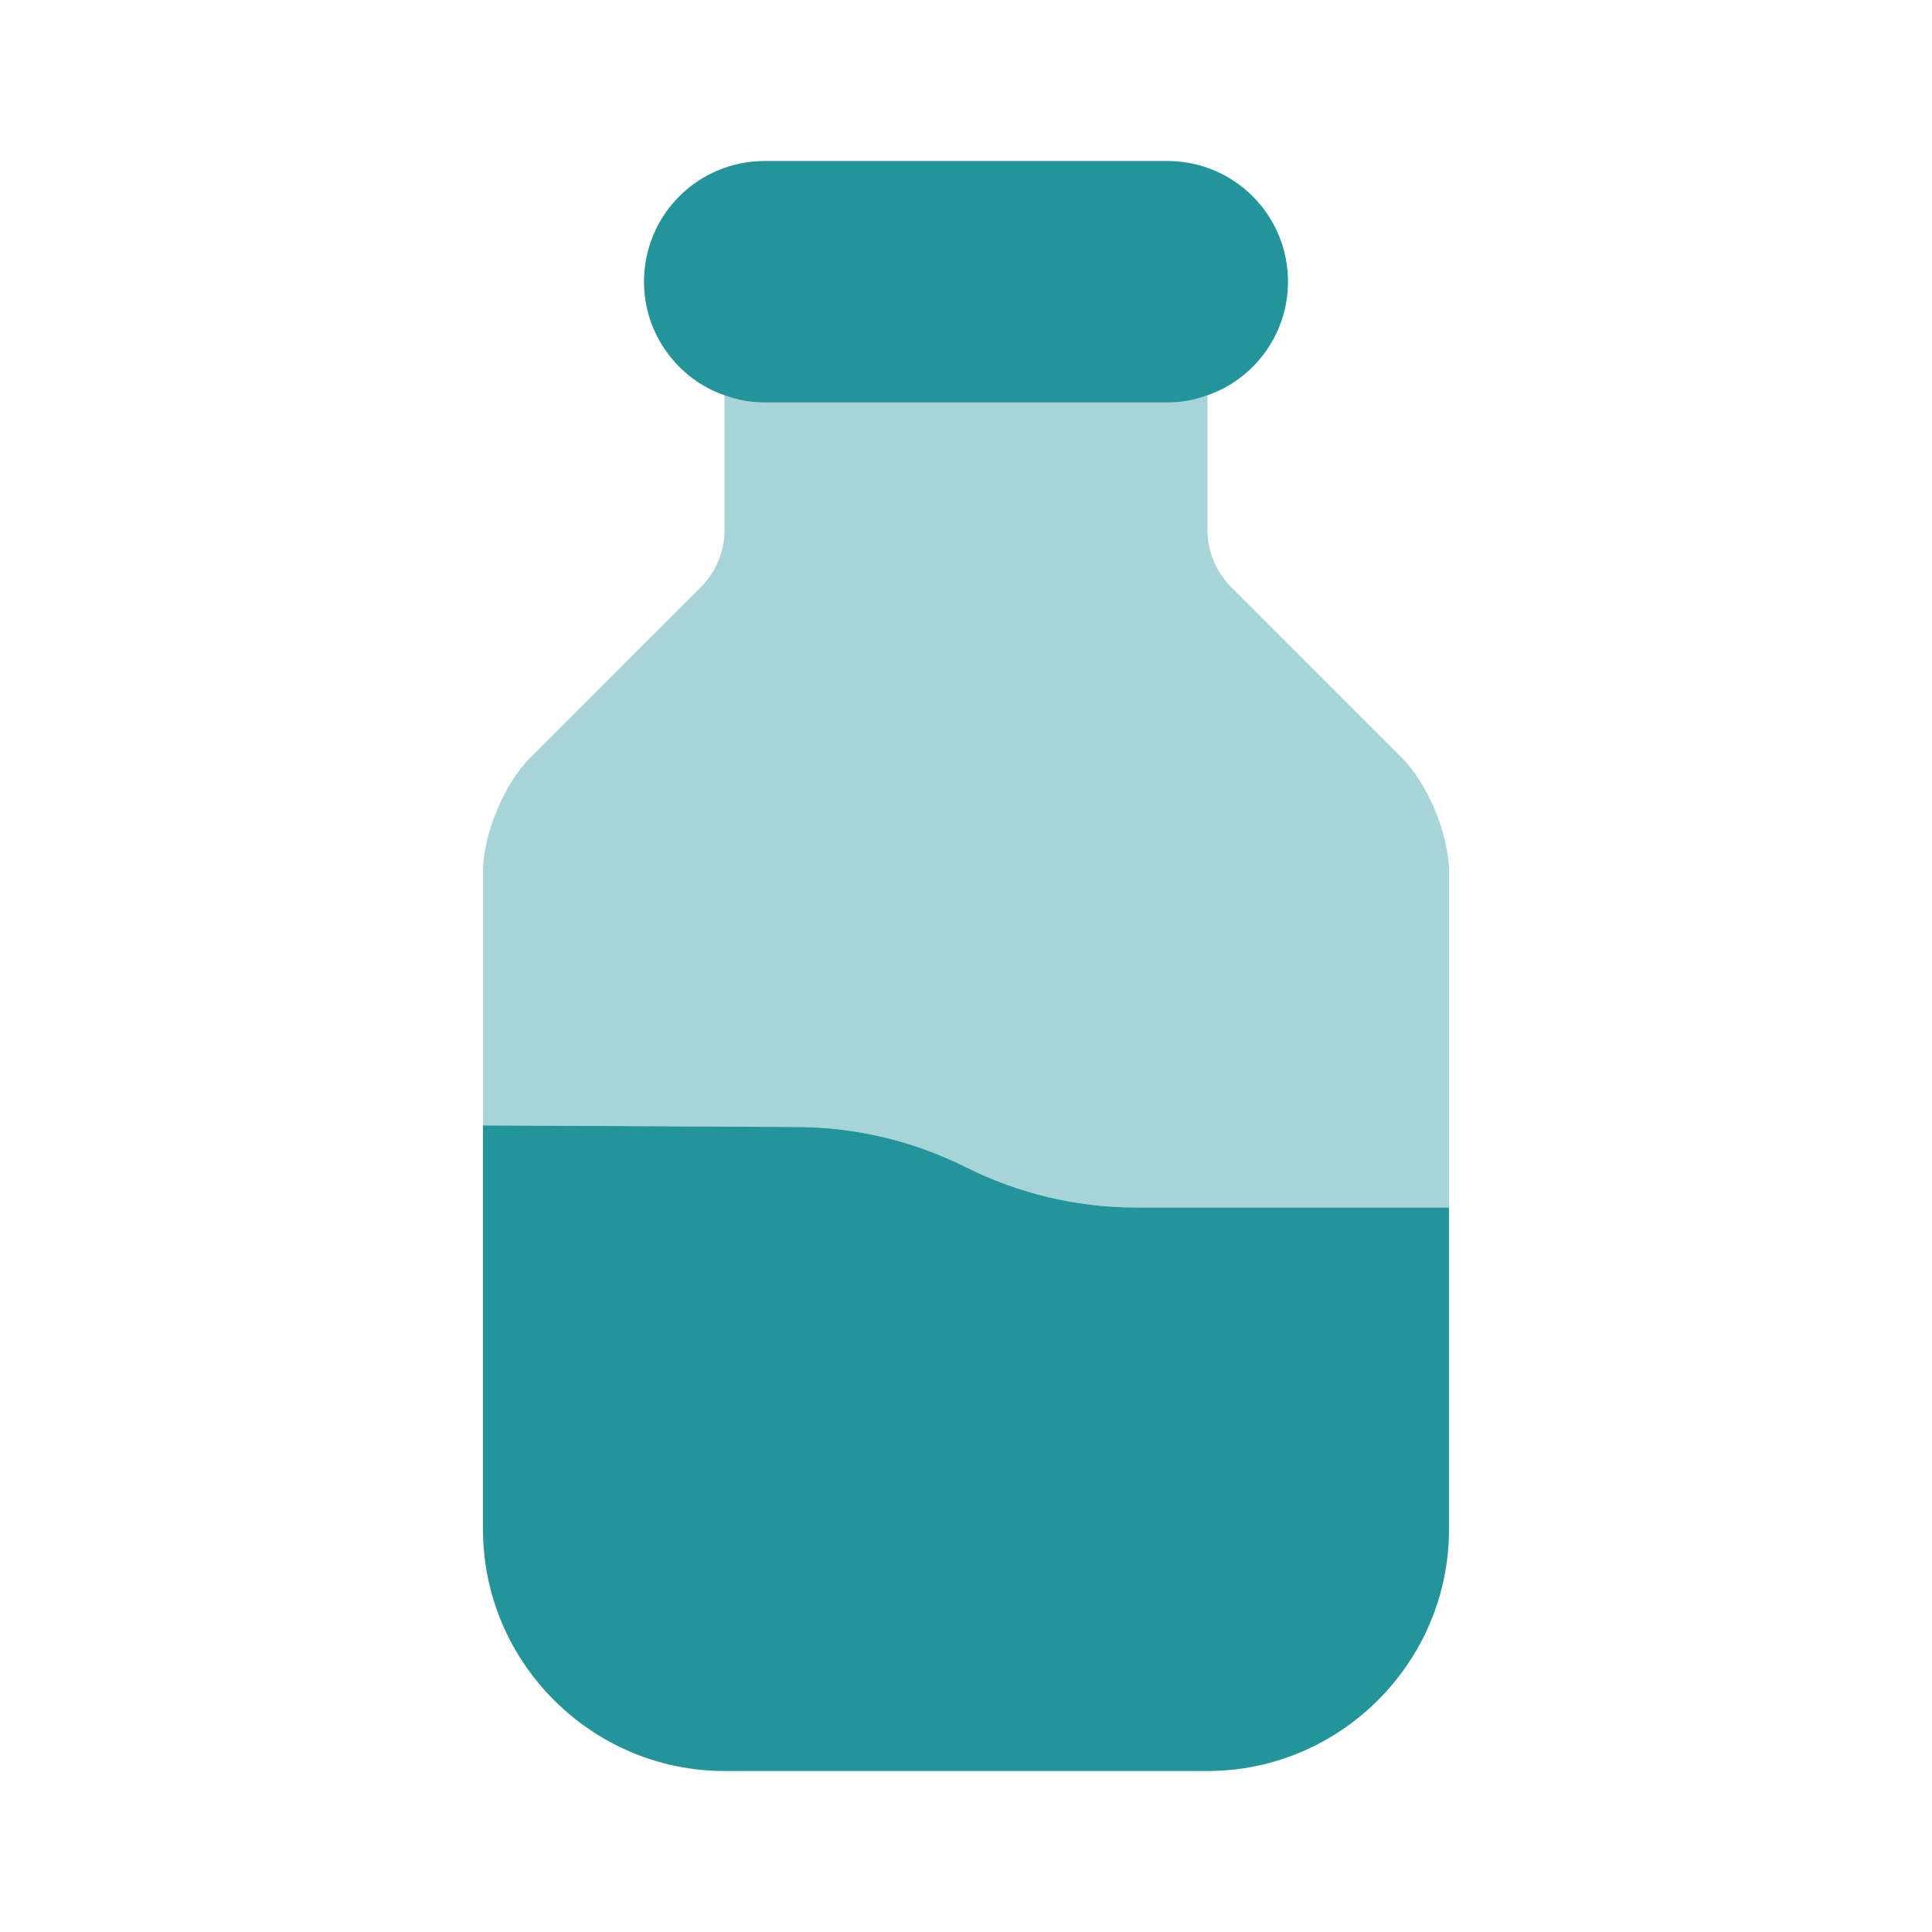
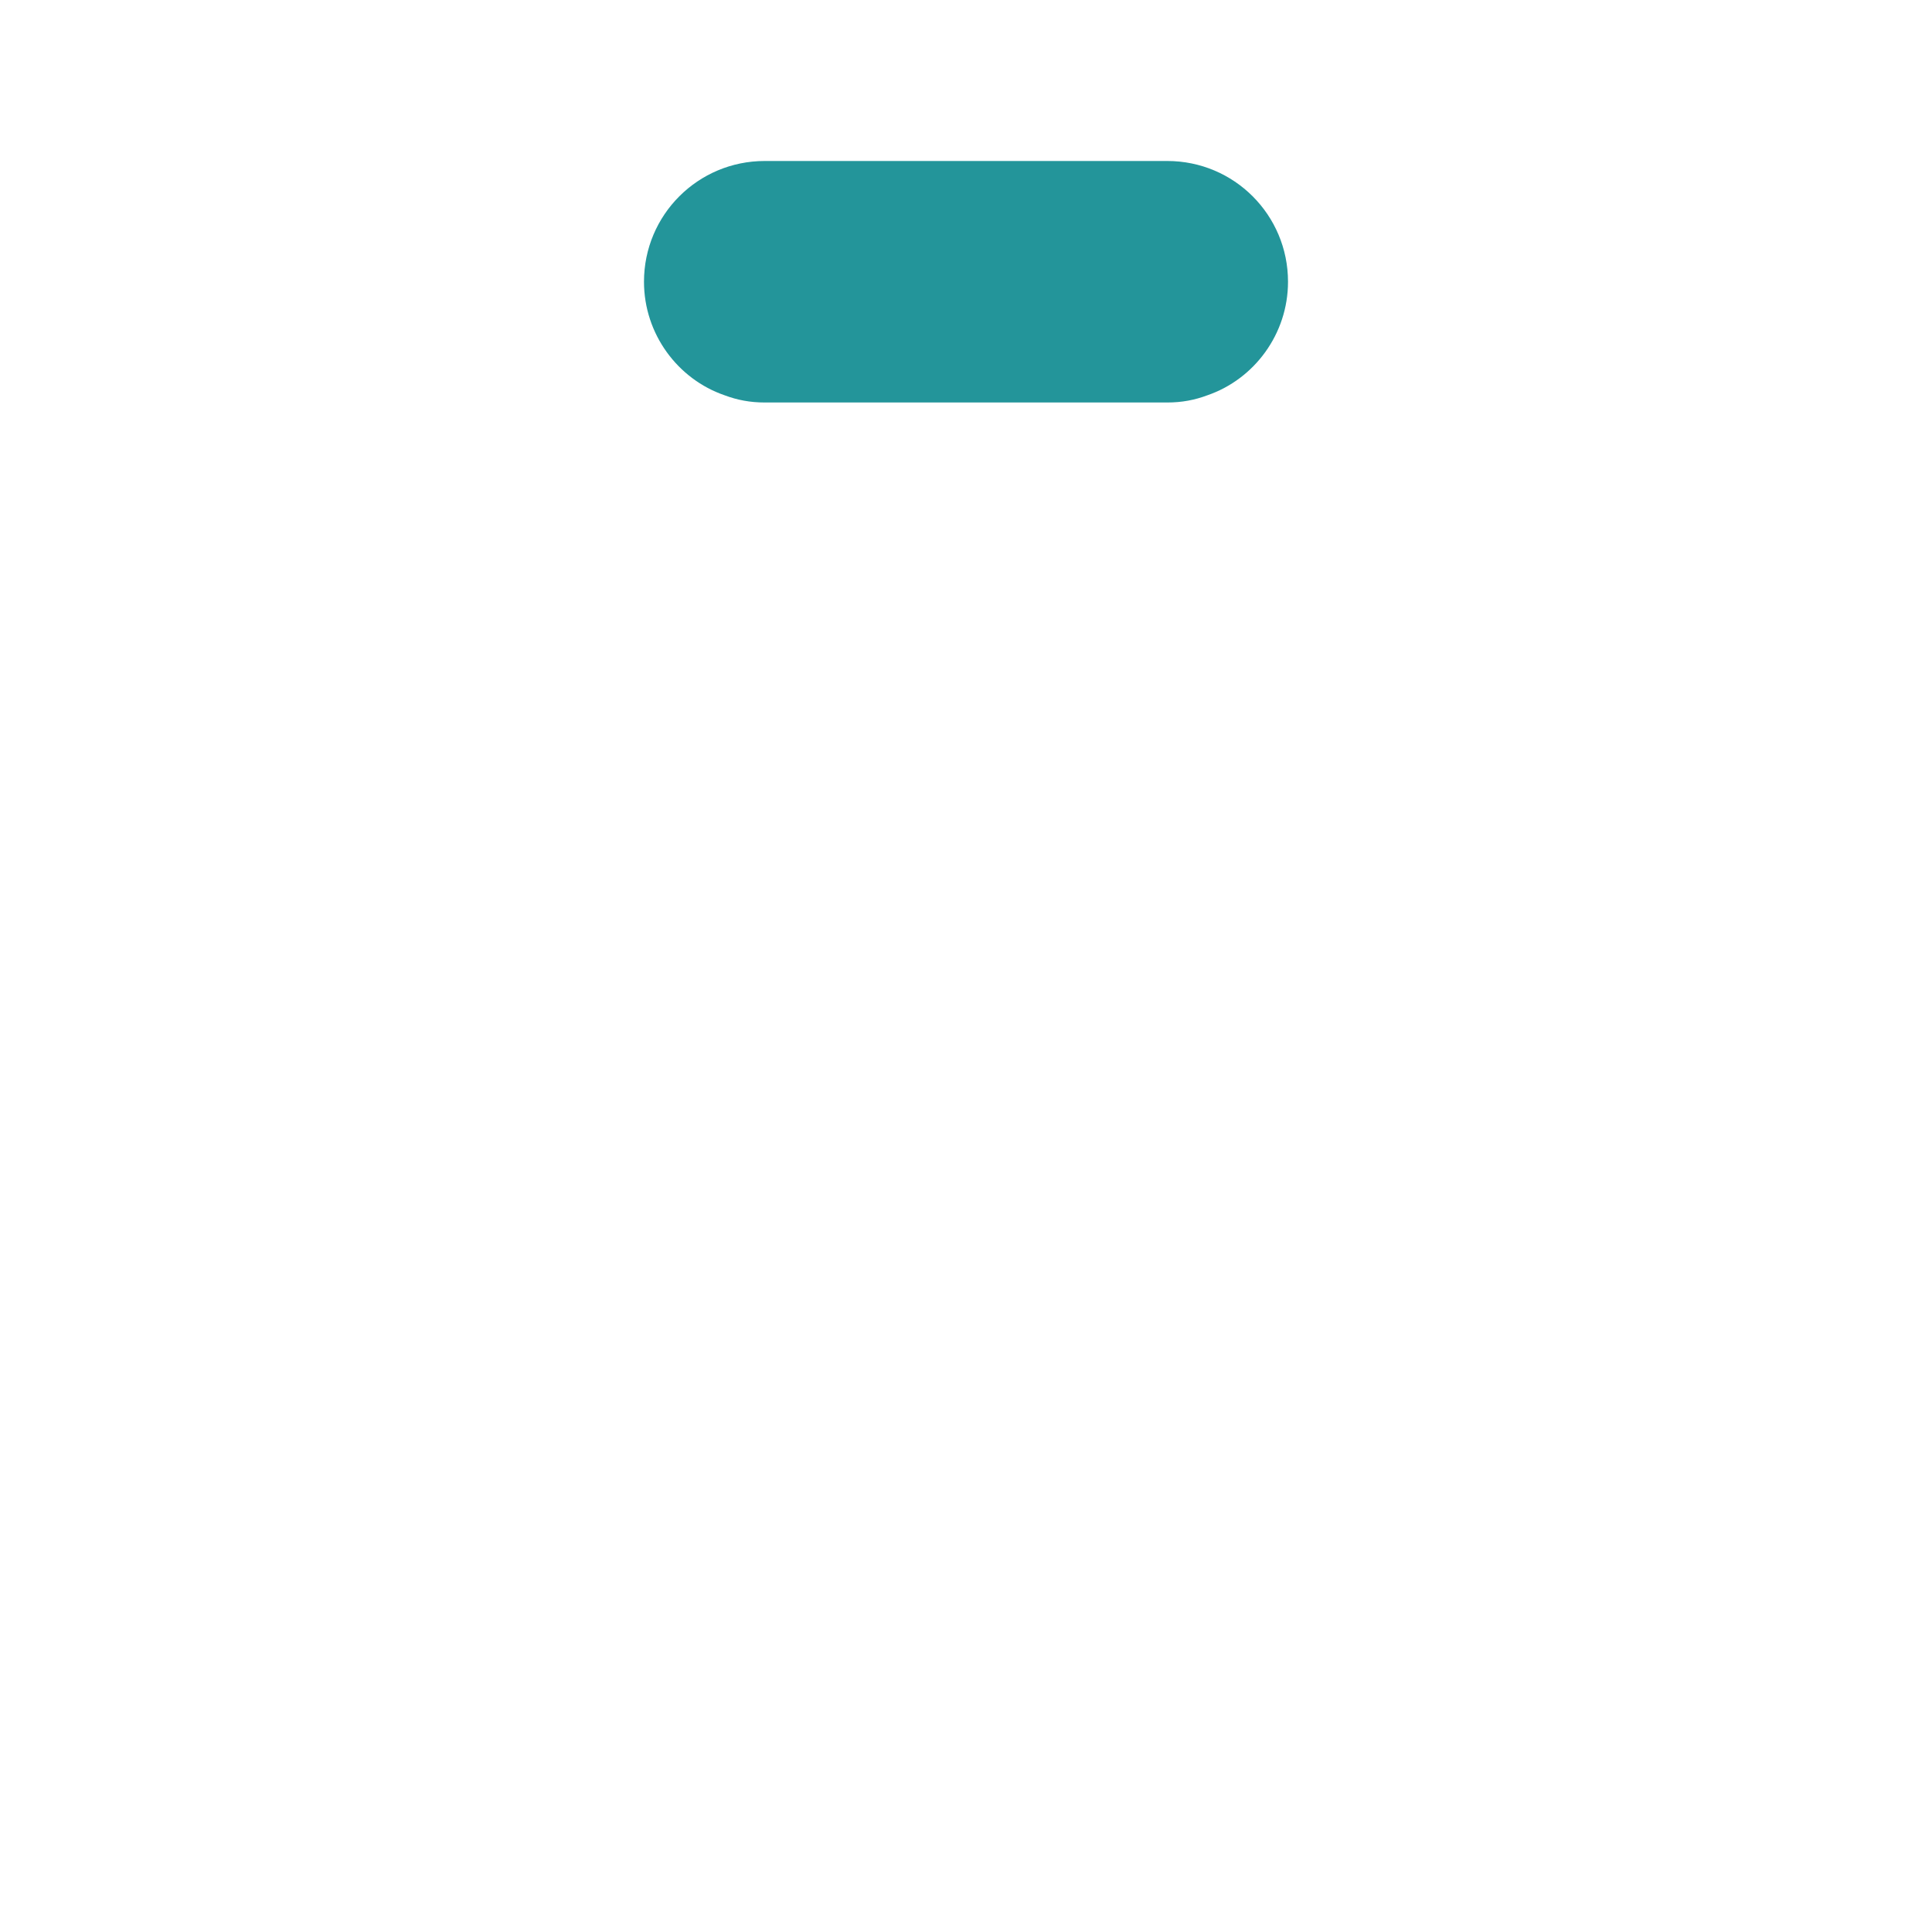
<svg xmlns="http://www.w3.org/2000/svg" width="64" height="64" viewBox="0 0 64 64" fill="none">
-   <path d="M48 40V50.667C48 55.067 44.4 58.667 40 58.667H24C19.6 58.667 16 55.067 16 50.667V37.28L26.373 37.333C28.32 37.333 30.24 37.787 32 38.667C33.76 39.547 35.68 40 37.653 40H48Z" fill="#23959A" />
-   <path opacity="0.4" d="M48 28.88V40H37.653C35.68 40 33.76 39.547 32 38.667C30.24 37.787 28.32 37.333 26.373 37.333L16 37.28V28.88C16 27.653 16.693 25.973 17.573 25.093L23.227 19.44C23.707 18.96 24 18.267 24 17.573V13.093C24.427 13.253 24.853 13.333 25.333 13.333H38.667C39.147 13.333 39.573 13.253 40 13.093V17.573C40 18.267 40.293 18.96 40.773 19.44L46.427 25.093C47.307 25.973 48 27.653 48 28.88Z" fill="#23959A" />
  <path d="M38.667 5.333H25.333C23.12 5.333 21.333 7.12 21.333 9.333C21.333 11.067 22.453 12.56 24 13.093C24.427 13.253 24.853 13.333 25.333 13.333H38.667C39.147 13.333 39.573 13.253 40 13.093C41.547 12.56 42.667 11.067 42.667 9.333C42.667 7.12 40.88 5.333 38.667 5.333Z" fill="#23959A" />
</svg>